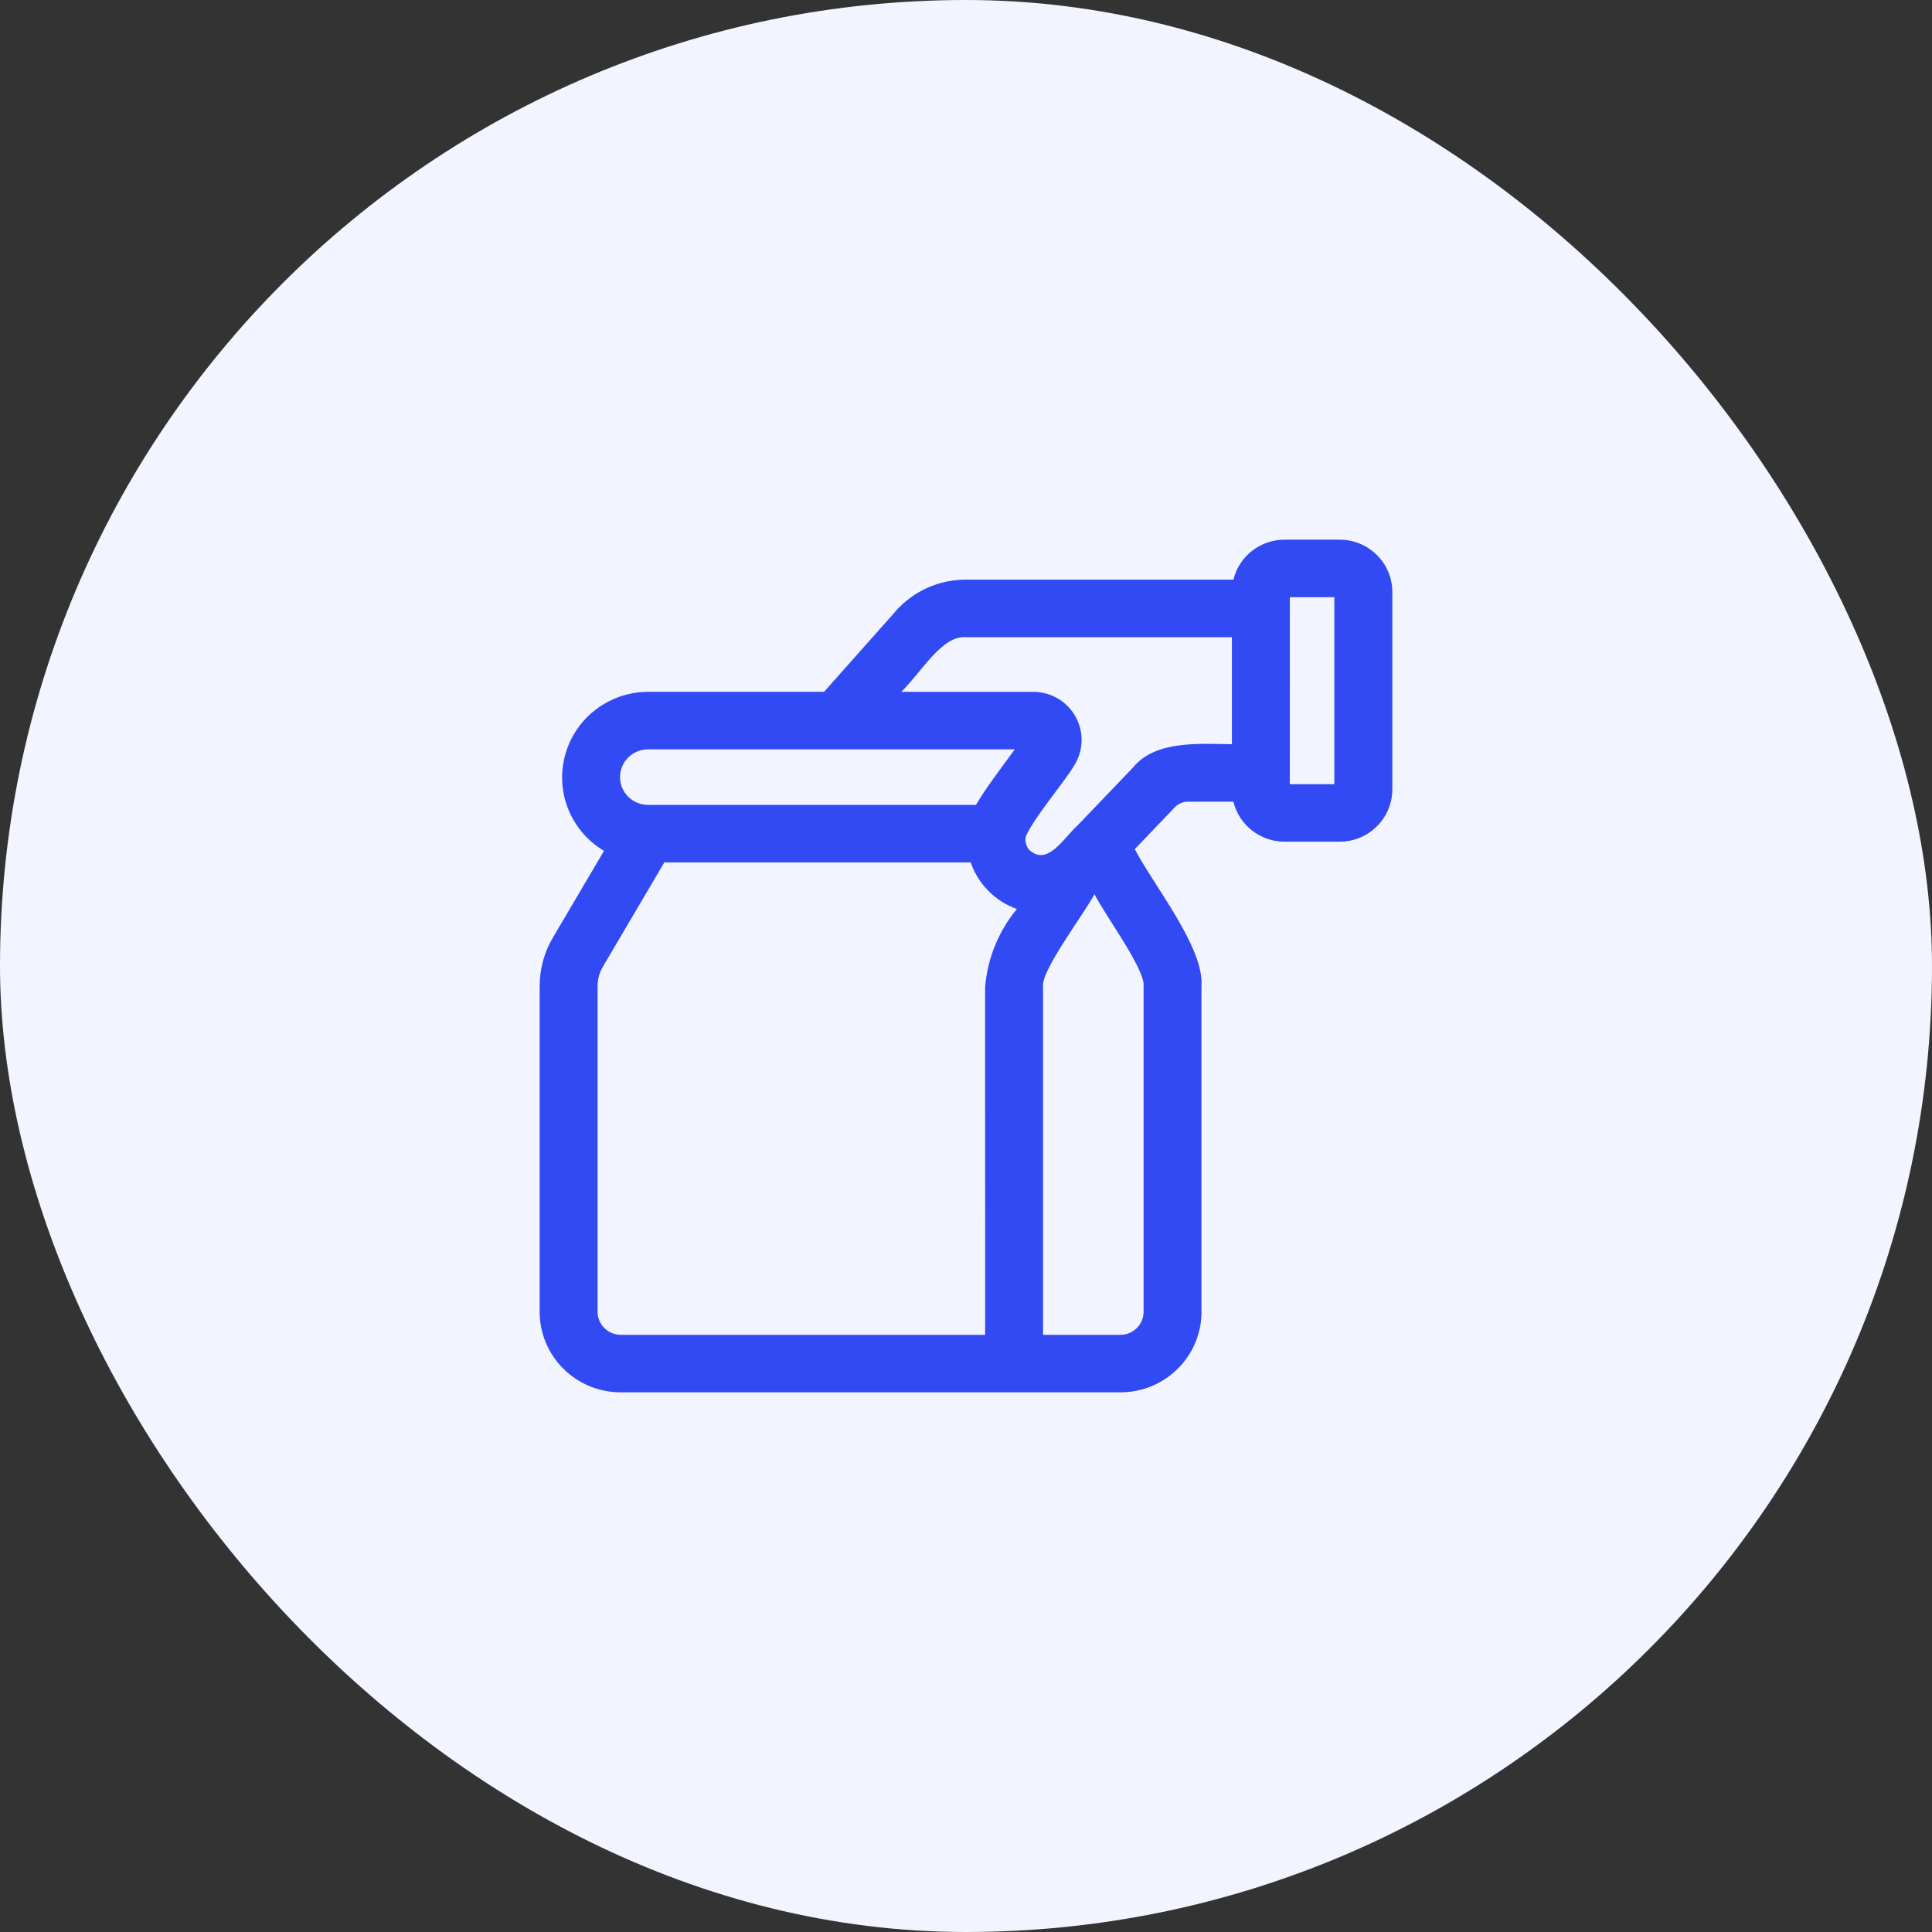
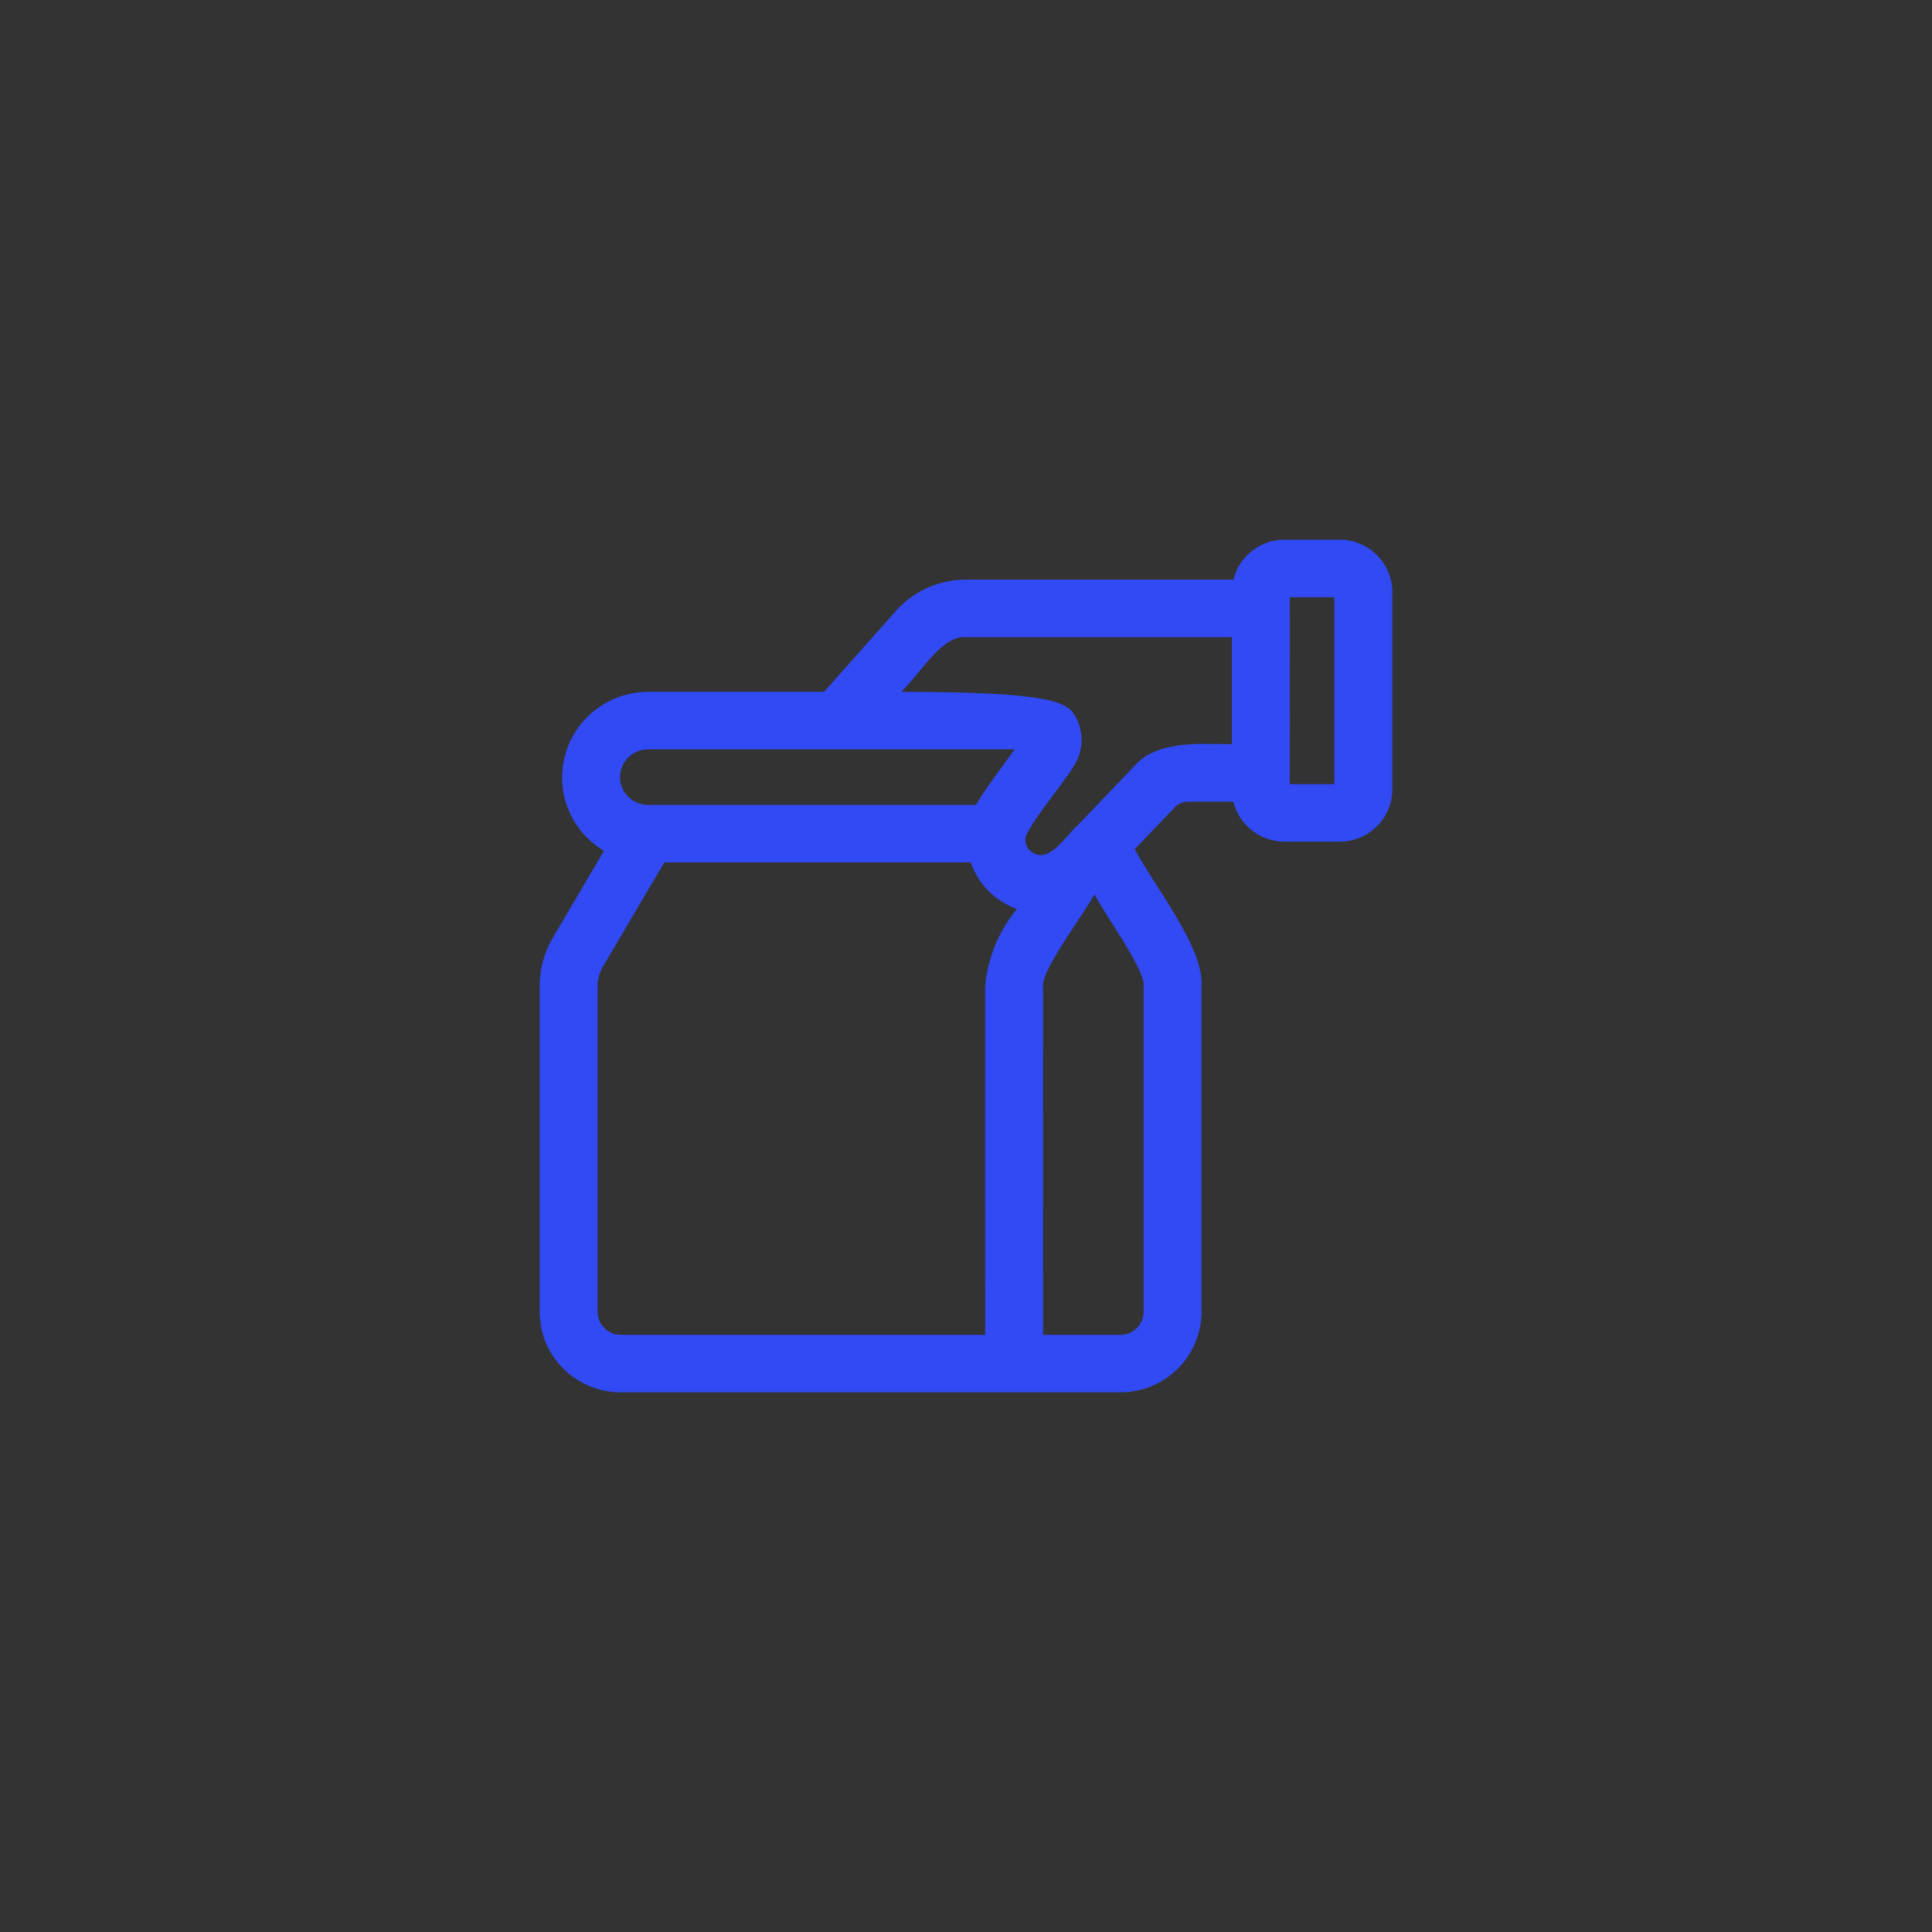
<svg xmlns="http://www.w3.org/2000/svg" width="179" height="179" viewBox="0 0 179 179" fill="none">
  <rect x="0" y="0" width="179" height="179" fill="#333333" stroke="none" />
-   <rect width="179" height="179" rx="89.5" fill="#F2F4FF" />
-   <path d="M103.81 129H57.507C53.364 128.997 50.003 125.662 50 121.544V91.362C50 89.78 50.423 88.227 51.228 86.865L55.961 78.833C52.901 77.011 51.429 73.396 52.355 69.975C53.277 66.553 56.373 64.155 59.942 64.098H76.351L82.982 56.633L82.979 56.629C84.619 54.77 86.984 53.705 89.473 53.705H114.275C114.808 51.529 116.767 50 119.021 50H124.116C126.813 50.003 128.997 52.172 129 54.85V73.13C128.997 75.808 126.81 77.98 124.116 77.984H119.021C116.767 77.98 114.808 76.451 114.275 74.276H110.055C109.612 74.276 109.183 74.452 108.874 74.769L105.137 78.673C106.892 82.048 111.605 87.827 111.316 91.392V121.544H111.319C111.313 125.661 107.956 128.997 103.81 129ZM96.638 123.67H103.81C104.994 123.67 105.95 122.717 105.953 121.544V91.393C106.164 89.9 102.394 84.807 101.405 82.851C100.418 84.71 96.363 90.023 96.641 91.456L96.638 123.67ZM61.549 79.903L55.86 89.557C55.538 90.103 55.367 90.726 55.367 91.362V121.545C55.37 122.717 56.327 123.67 57.511 123.67H91.275L91.271 91.457C91.486 88.801 92.516 86.276 94.216 84.218C92.204 83.505 90.627 81.916 89.936 79.903L61.549 79.903ZM95.343 78.727C97.047 80.333 98.543 77.628 99.855 76.458C99.902 76.412 104.926 71.158 104.973 71.112C107.06 68.55 111.172 68.926 114.137 68.95V59.035H89.473C87.276 58.869 85.428 62.203 83.506 64.099H95.783C97.409 64.119 98.899 65.012 99.674 66.438C100.445 67.86 100.381 69.589 99.506 70.952C98.65 72.421 95.796 75.749 95.044 77.484L95.041 77.491C94.947 77.927 95.061 78.381 95.343 78.727ZM60.049 74.573H90.422C91.435 72.871 92.606 71.381 94.018 69.429H60.012C58.583 69.443 57.436 70.602 57.446 72.021C57.456 73.437 58.623 74.579 60.049 74.573ZM119.5 72.654H123.629V55.331H119.503L119.5 72.654Z" fill="#314AF3" />
+   <path d="M103.81 129H57.507C53.364 128.997 50.003 125.662 50 121.544V91.362C50 89.78 50.423 88.227 51.228 86.865L55.961 78.833C52.901 77.011 51.429 73.396 52.355 69.975C53.277 66.553 56.373 64.155 59.942 64.098H76.351L82.982 56.633L82.979 56.629C84.619 54.77 86.984 53.705 89.473 53.705H114.275C114.808 51.529 116.767 50 119.021 50H124.116C126.813 50.003 128.997 52.172 129 54.85V73.13C128.997 75.808 126.81 77.98 124.116 77.984H119.021C116.767 77.98 114.808 76.451 114.275 74.276H110.055C109.612 74.276 109.183 74.452 108.874 74.769L105.137 78.673C106.892 82.048 111.605 87.827 111.316 91.392V121.544H111.319C111.313 125.661 107.956 128.997 103.81 129ZM96.638 123.67H103.81C104.994 123.67 105.95 122.717 105.953 121.544V91.393C106.164 89.9 102.394 84.807 101.405 82.851C100.418 84.71 96.363 90.023 96.641 91.456L96.638 123.67ZM61.549 79.903L55.86 89.557C55.538 90.103 55.367 90.726 55.367 91.362V121.545C55.37 122.717 56.327 123.67 57.511 123.67H91.275L91.271 91.457C91.486 88.801 92.516 86.276 94.216 84.218C92.204 83.505 90.627 81.916 89.936 79.903L61.549 79.903ZM95.343 78.727C97.047 80.333 98.543 77.628 99.855 76.458C99.902 76.412 104.926 71.158 104.973 71.112C107.06 68.55 111.172 68.926 114.137 68.95V59.035H89.473C87.276 58.869 85.428 62.203 83.506 64.099C97.409 64.119 98.899 65.012 99.674 66.438C100.445 67.86 100.381 69.589 99.506 70.952C98.65 72.421 95.796 75.749 95.044 77.484L95.041 77.491C94.947 77.927 95.061 78.381 95.343 78.727ZM60.049 74.573H90.422C91.435 72.871 92.606 71.381 94.018 69.429H60.012C58.583 69.443 57.436 70.602 57.446 72.021C57.456 73.437 58.623 74.579 60.049 74.573ZM119.5 72.654H123.629V55.331H119.503L119.5 72.654Z" fill="#314AF3" />
</svg>